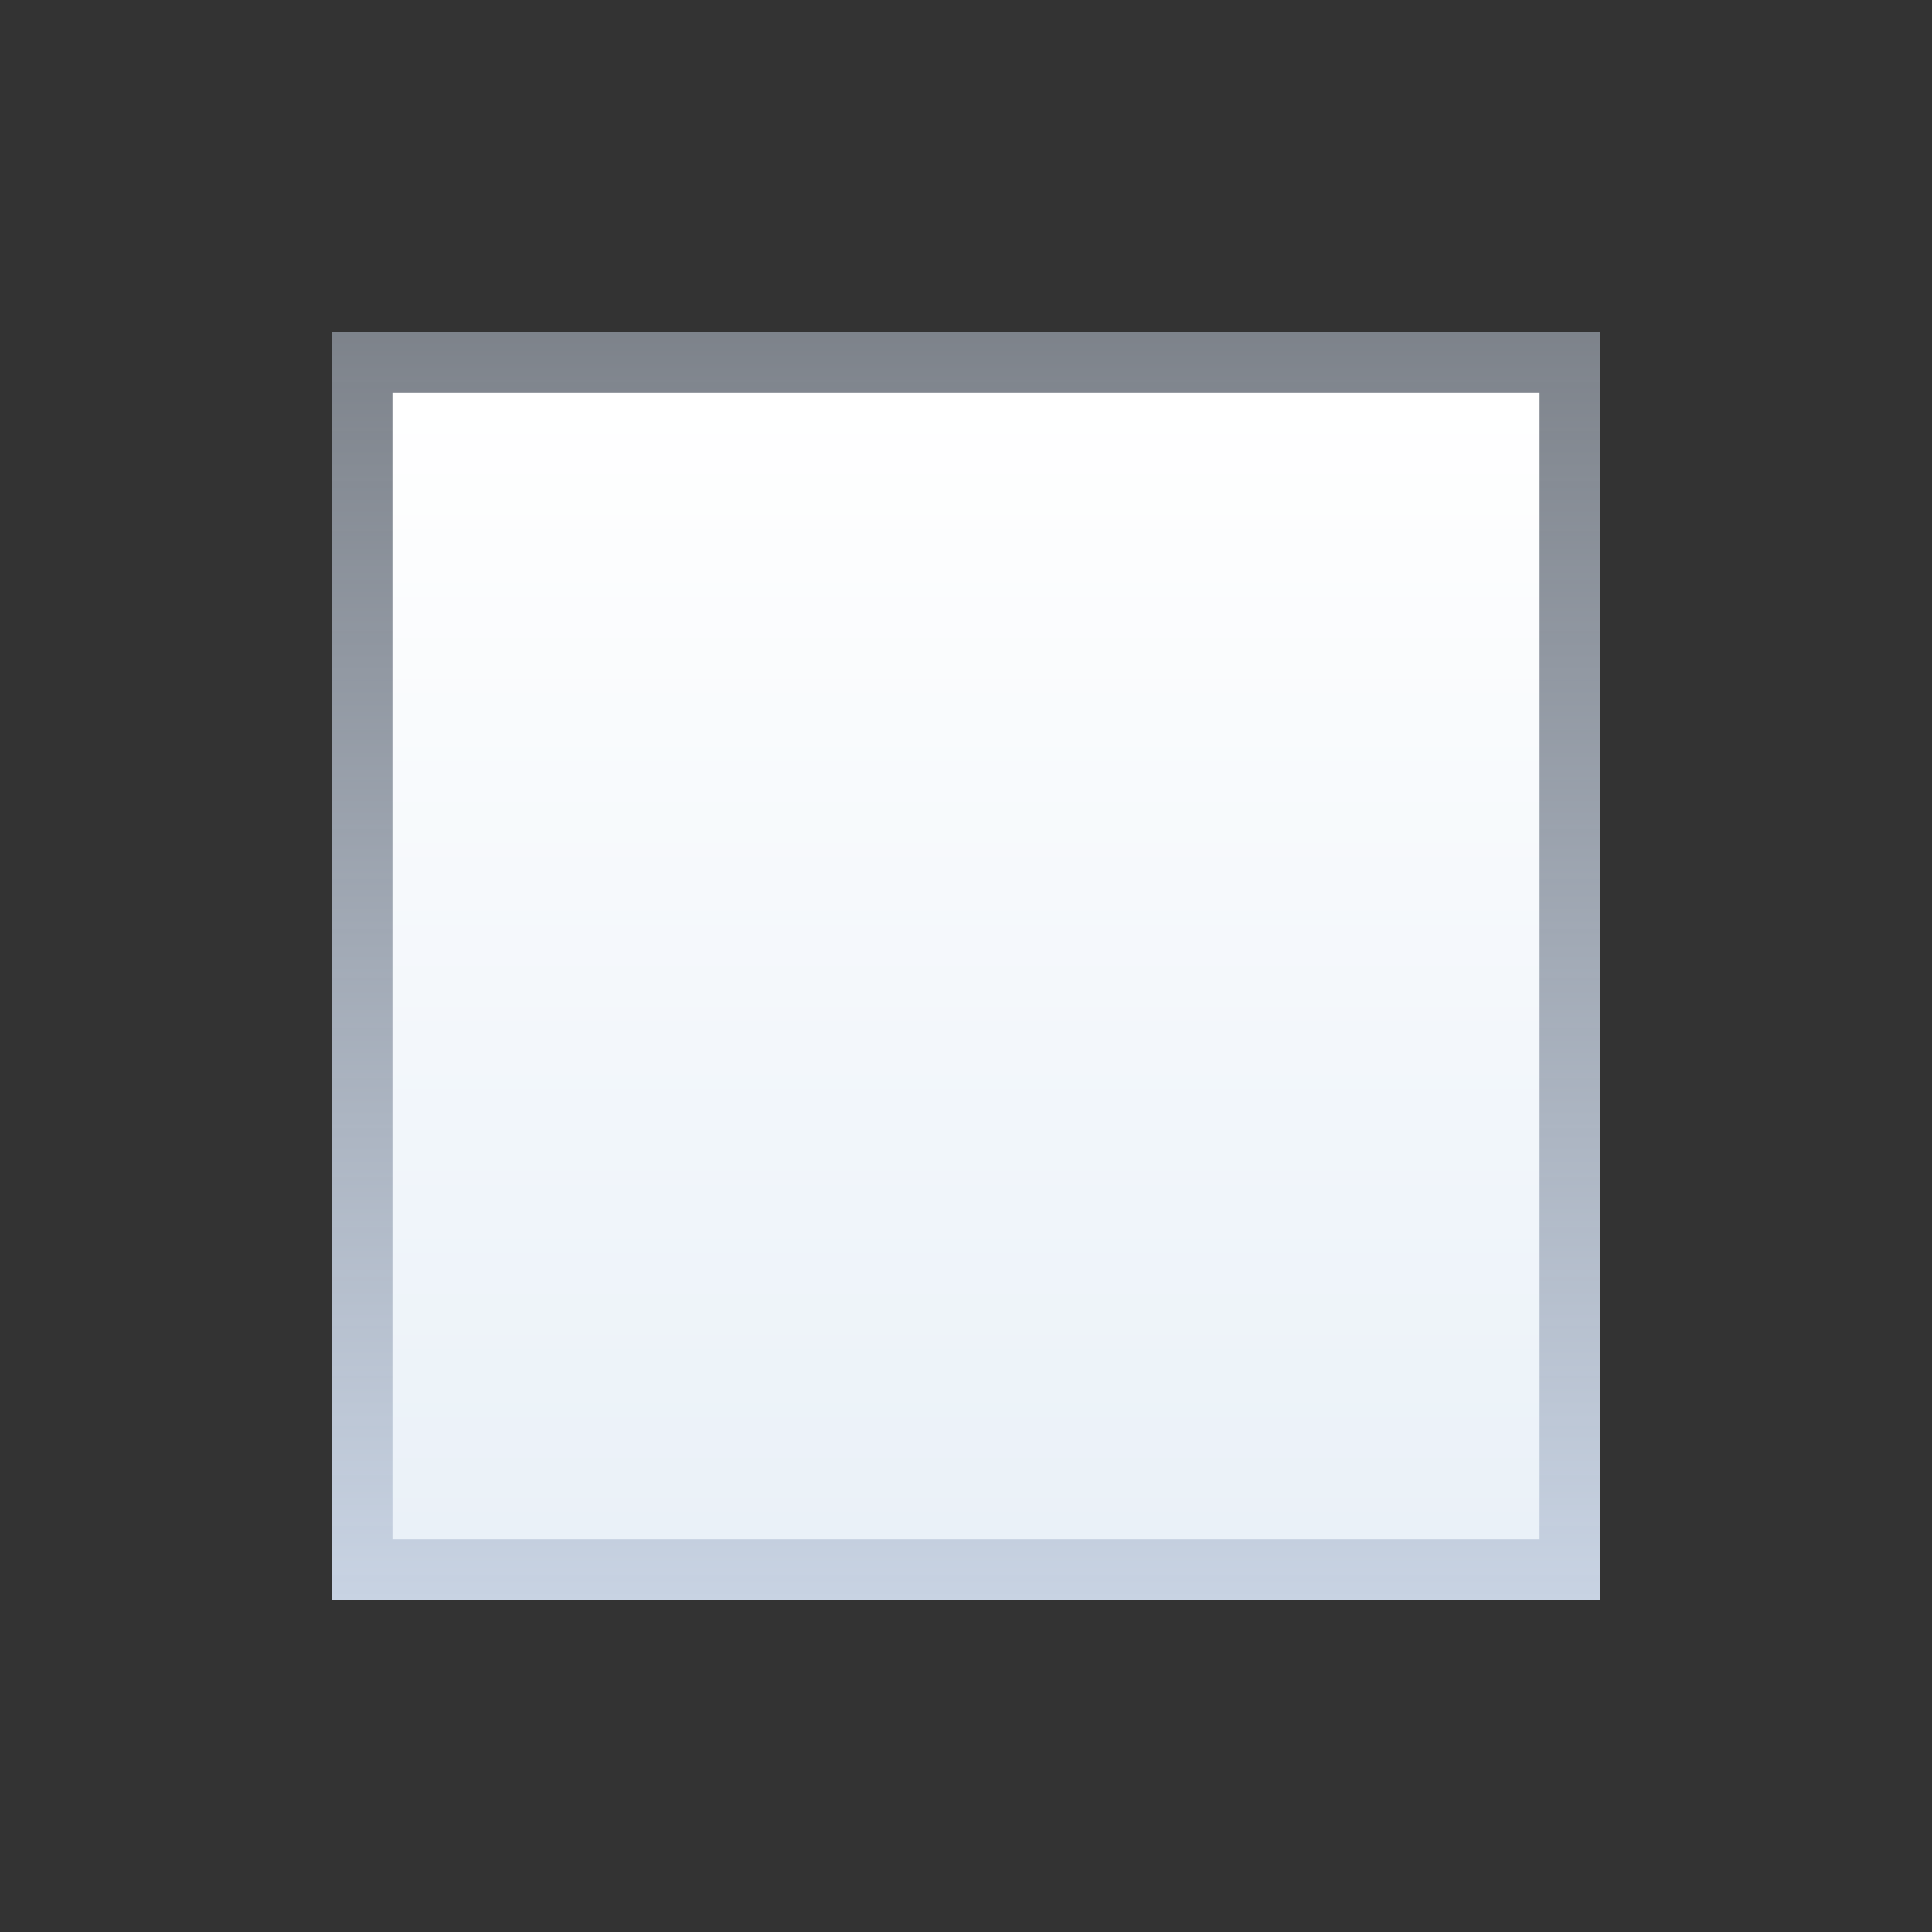
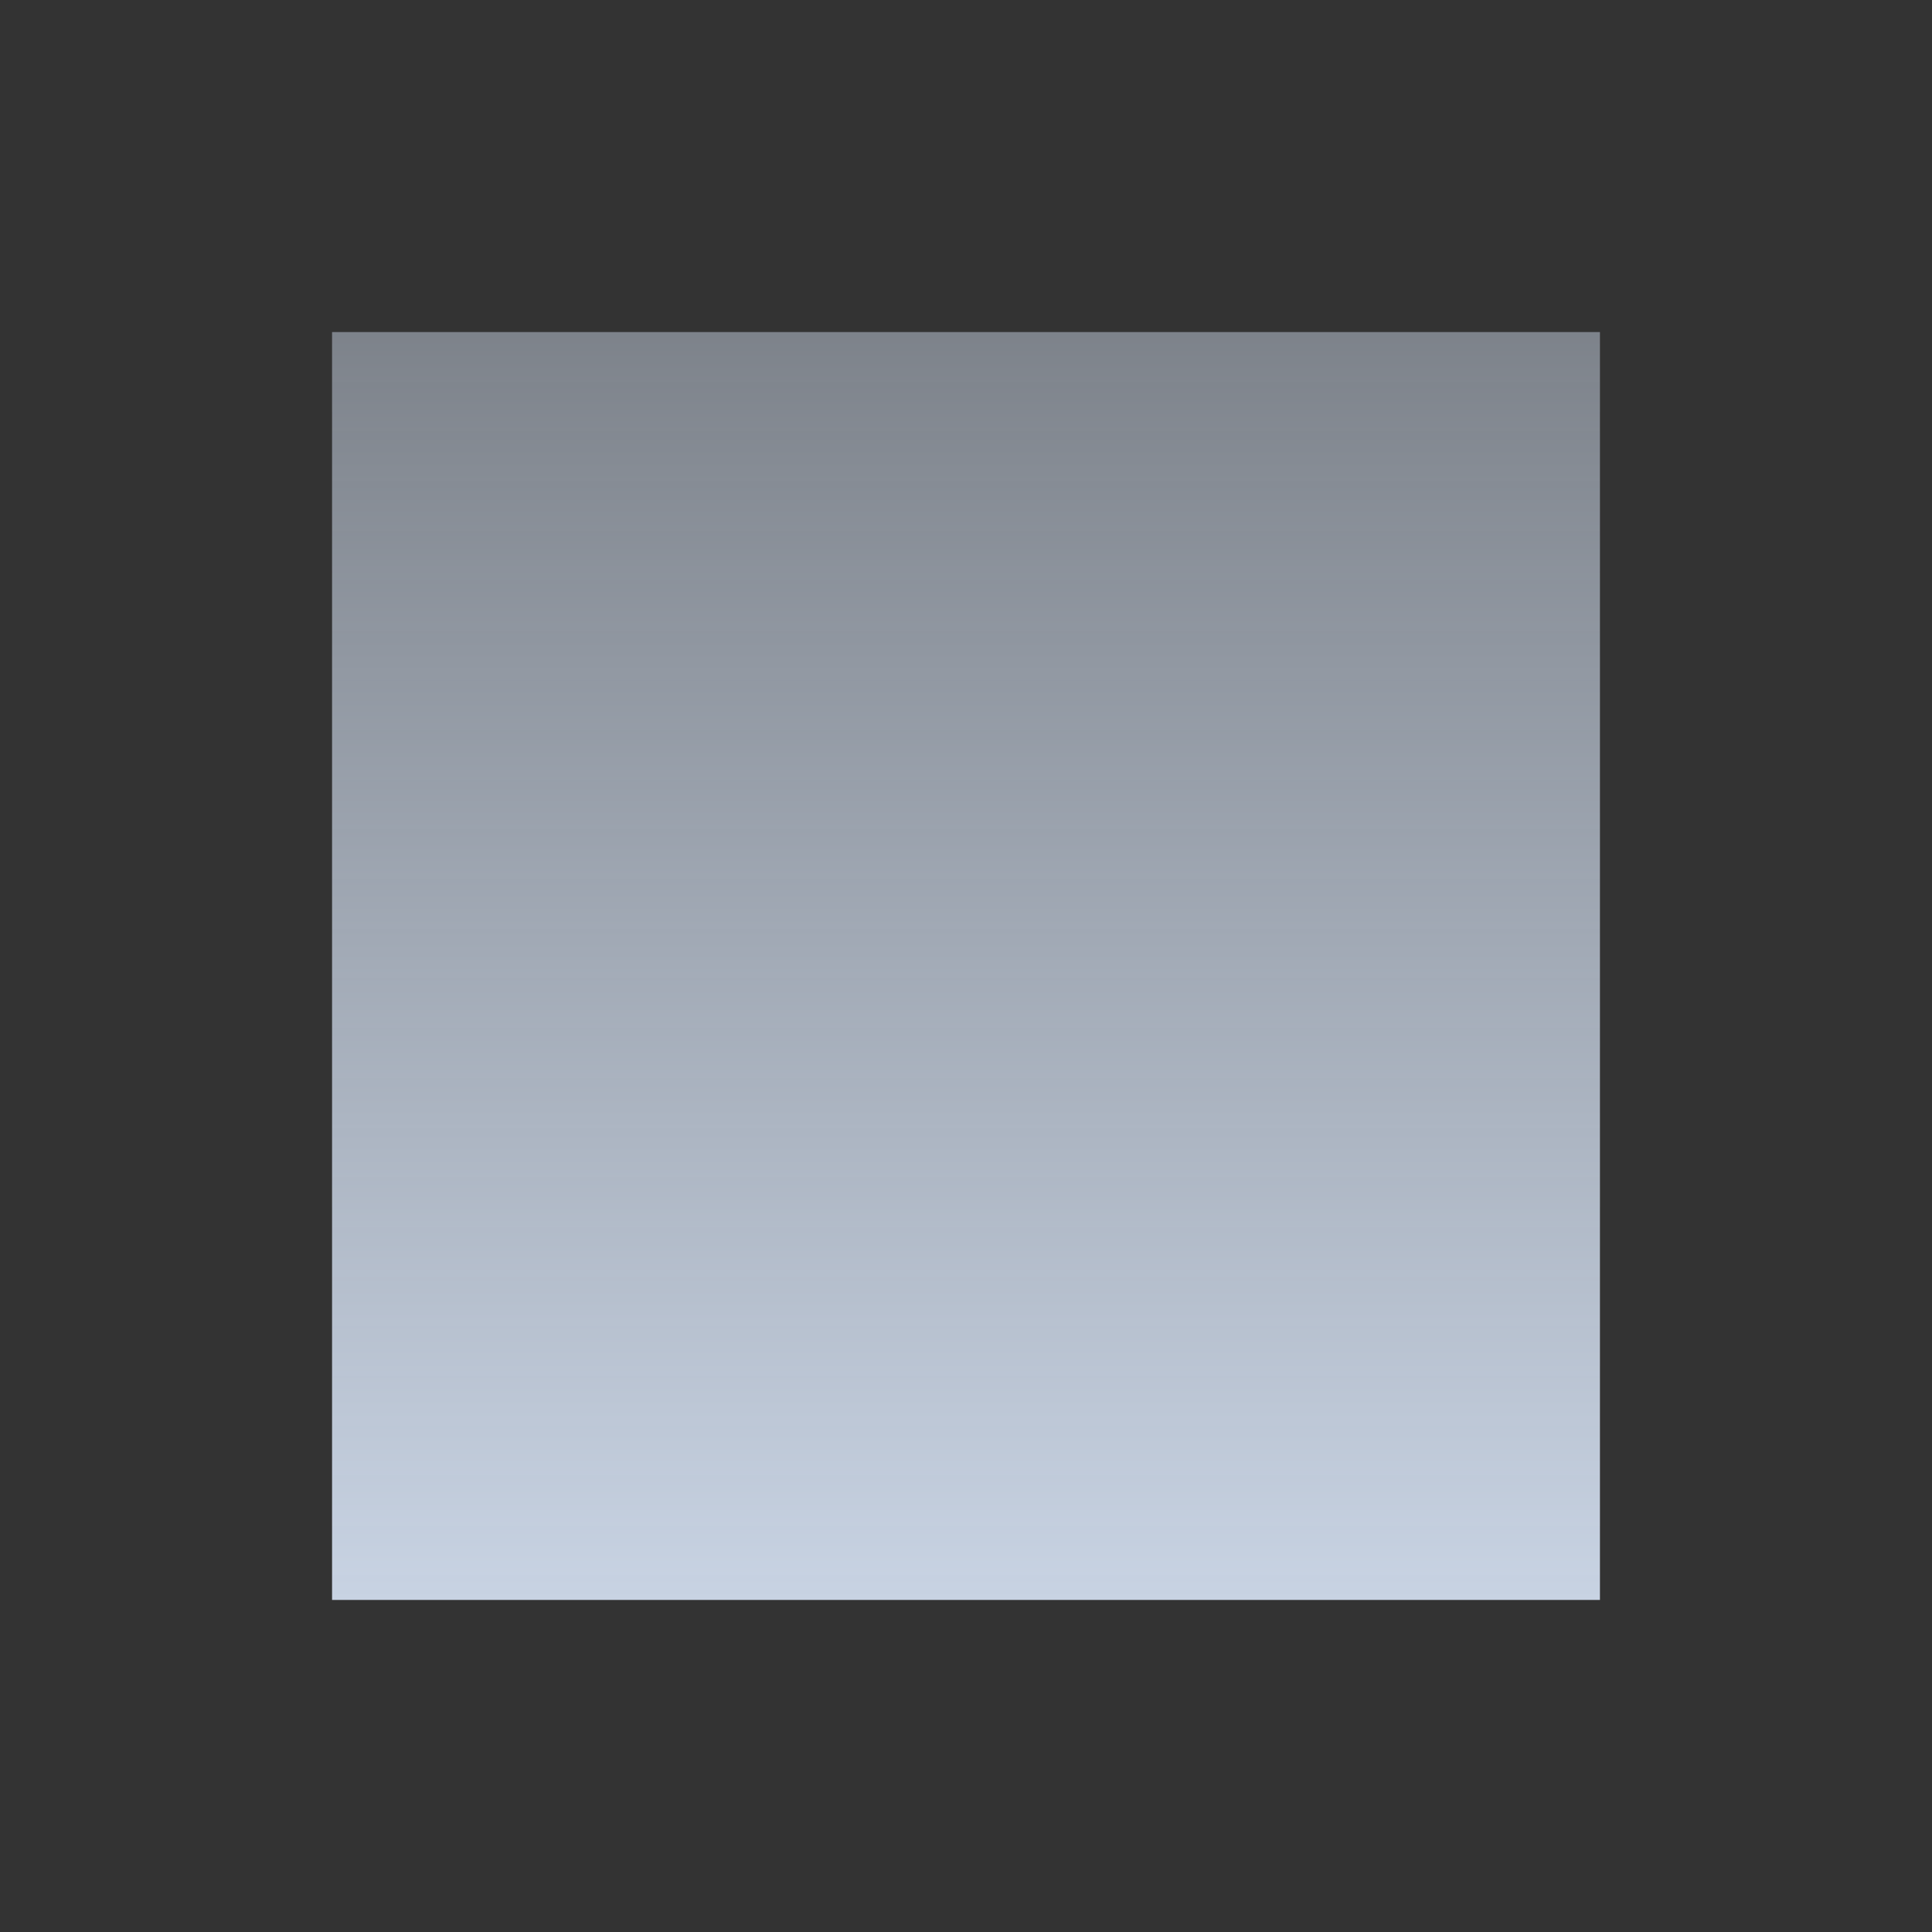
<svg xmlns="http://www.w3.org/2000/svg" xml:space="preserve" style="enable-background:new 0 0 64 64" viewBox="0 0 64 64">
  <rect x="0" y="0" width="64" height="64" fill="#333333" stroke="none" />
  <linearGradient id="a" x1="32" x2="32" y1="11" y2="53" gradientUnits="userSpaceOnUse">
    <stop offset="0" style="stop-color:#c8d3e3;stop-opacity:.5" />
    <stop offset="1" style="stop-color:#c8d3e3" />
  </linearGradient>
-   <path d="M53 53H11V11h42v42z" style="fill:url(#a)" />
+   <path d="M53 53H11V11h42v42" style="fill:url(#a)" />
  <linearGradient id="b" x1="32" x2="32" y1="15" y2="53" gradientTransform="matrix(1 0 0 -1 0 66)" gradientUnits="userSpaceOnUse">
    <stop offset="0" style="stop-color:#eaf1f8" />
    <stop offset="1" style="stop-color:#fff" />
  </linearGradient>
-   <path d="M51 51H13V13h38v38z" style="fill:url(#b)" />
</svg>